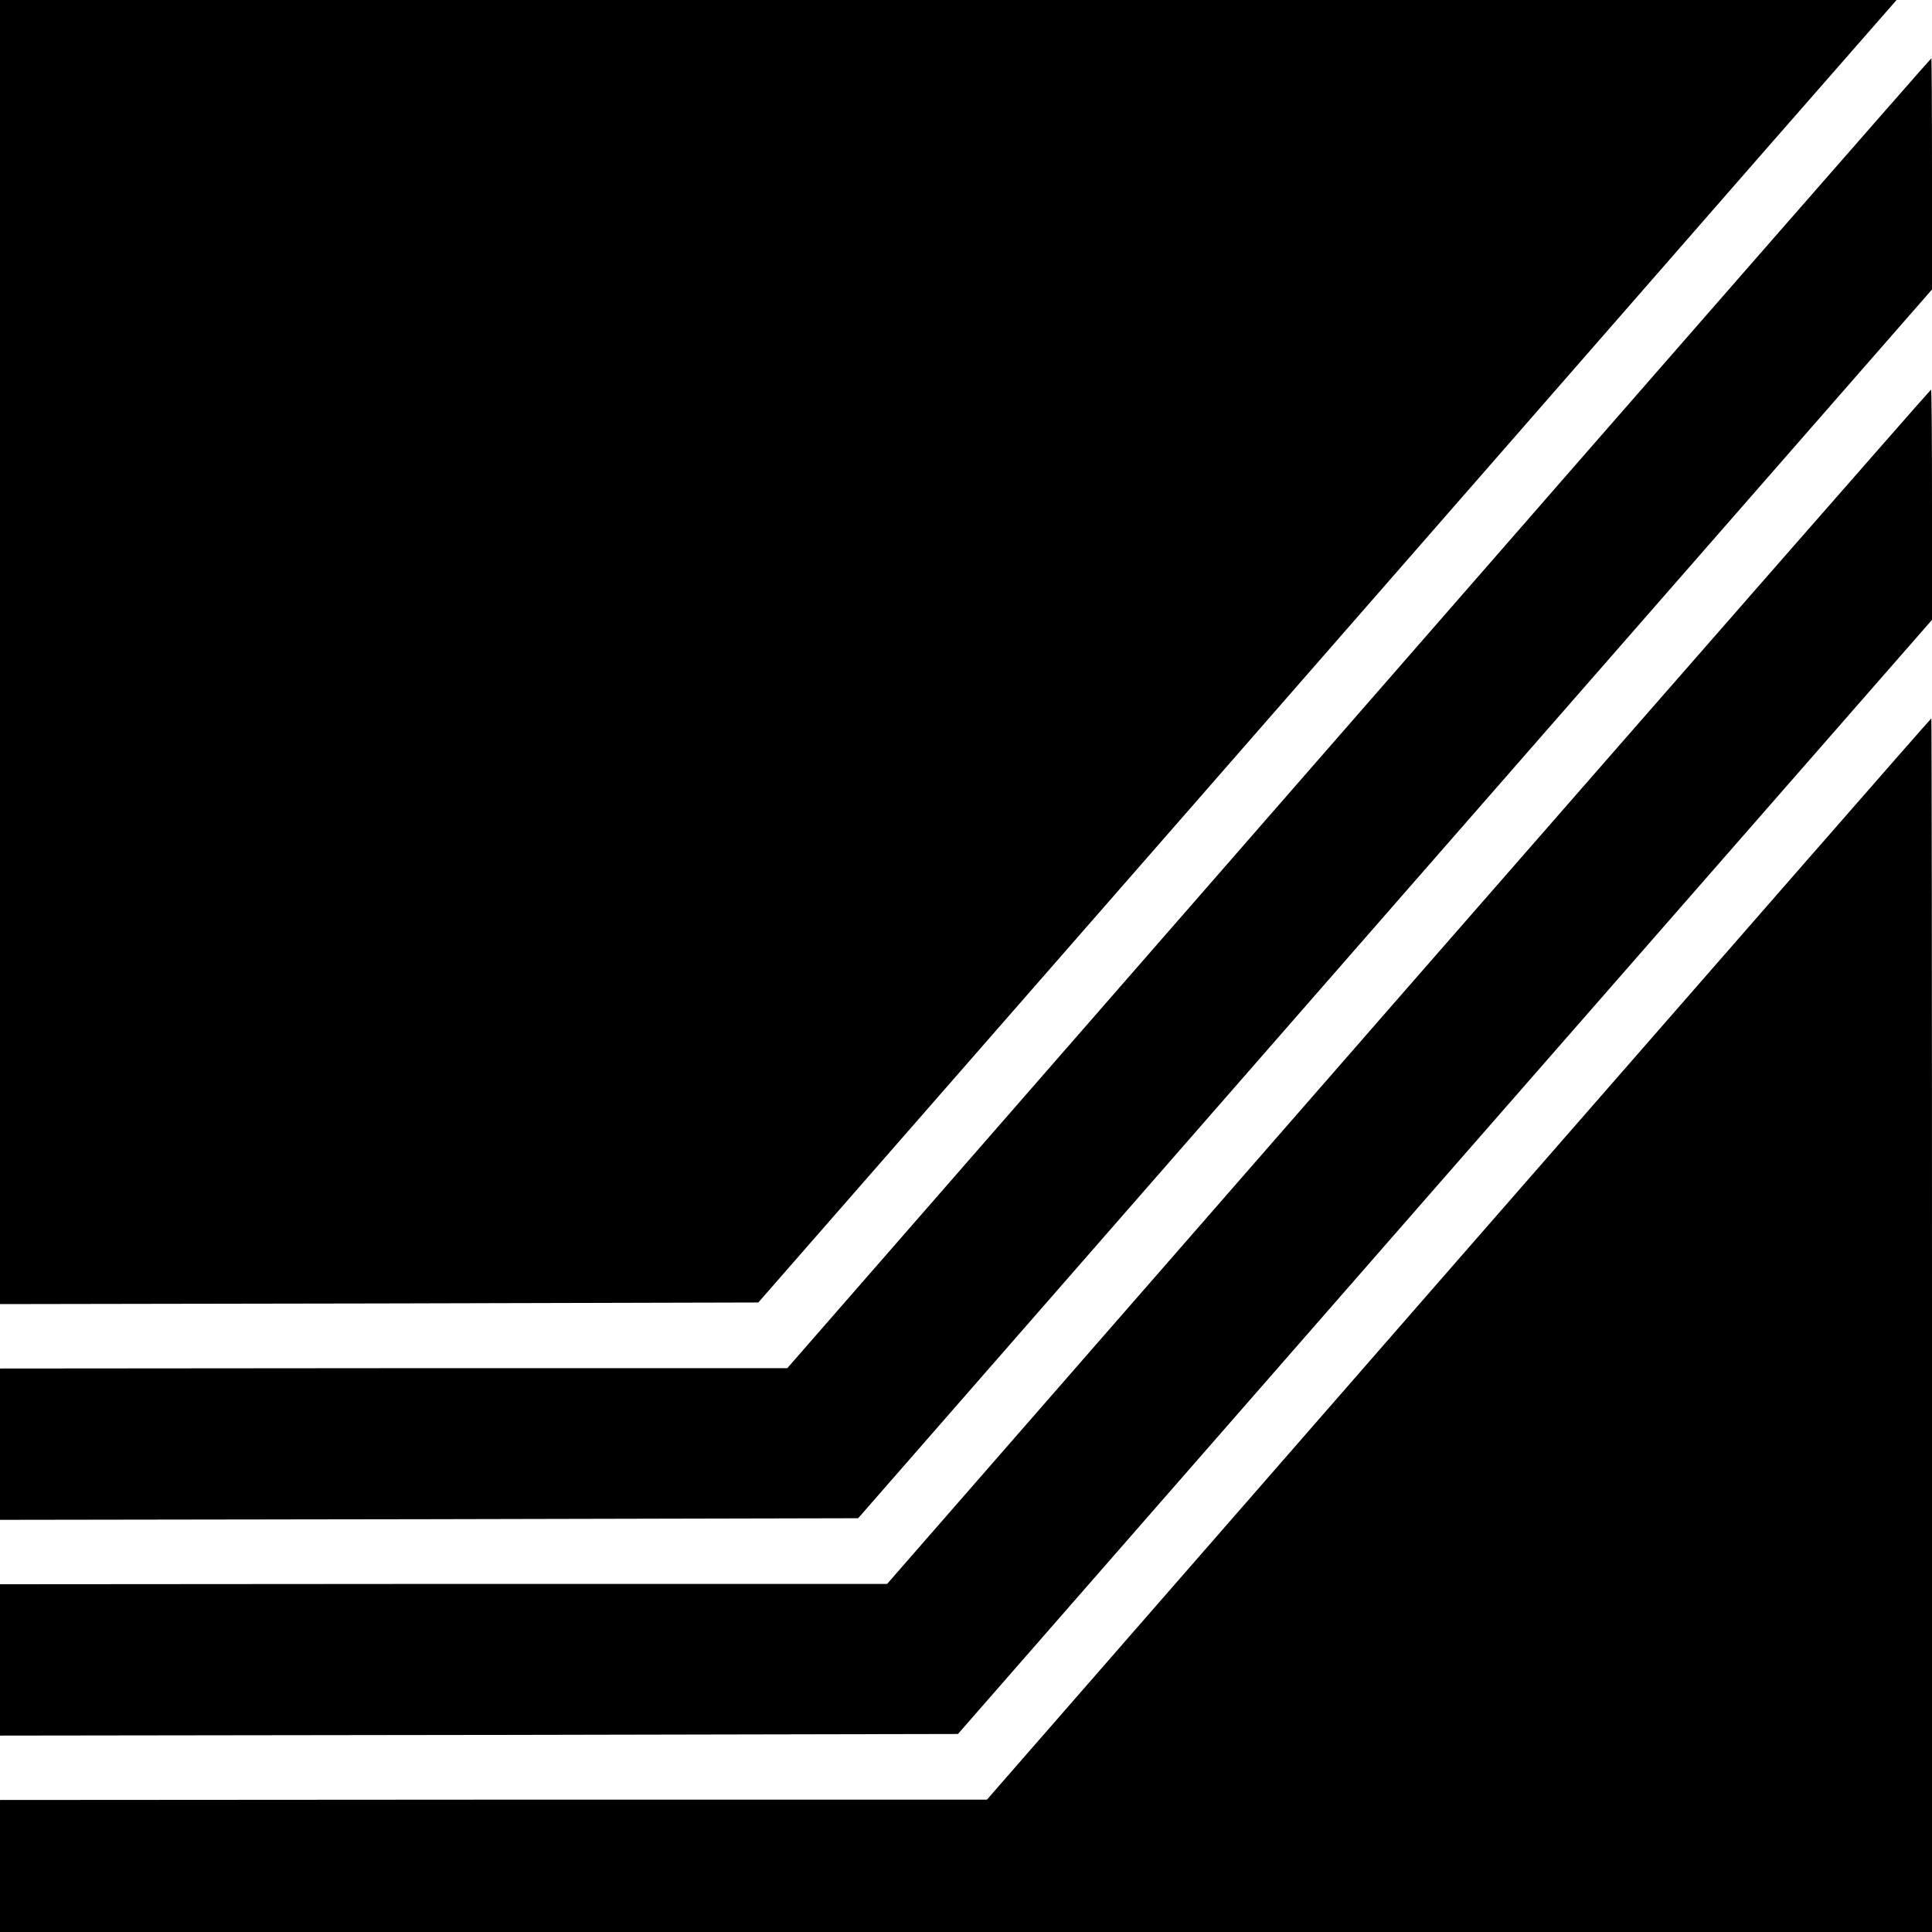
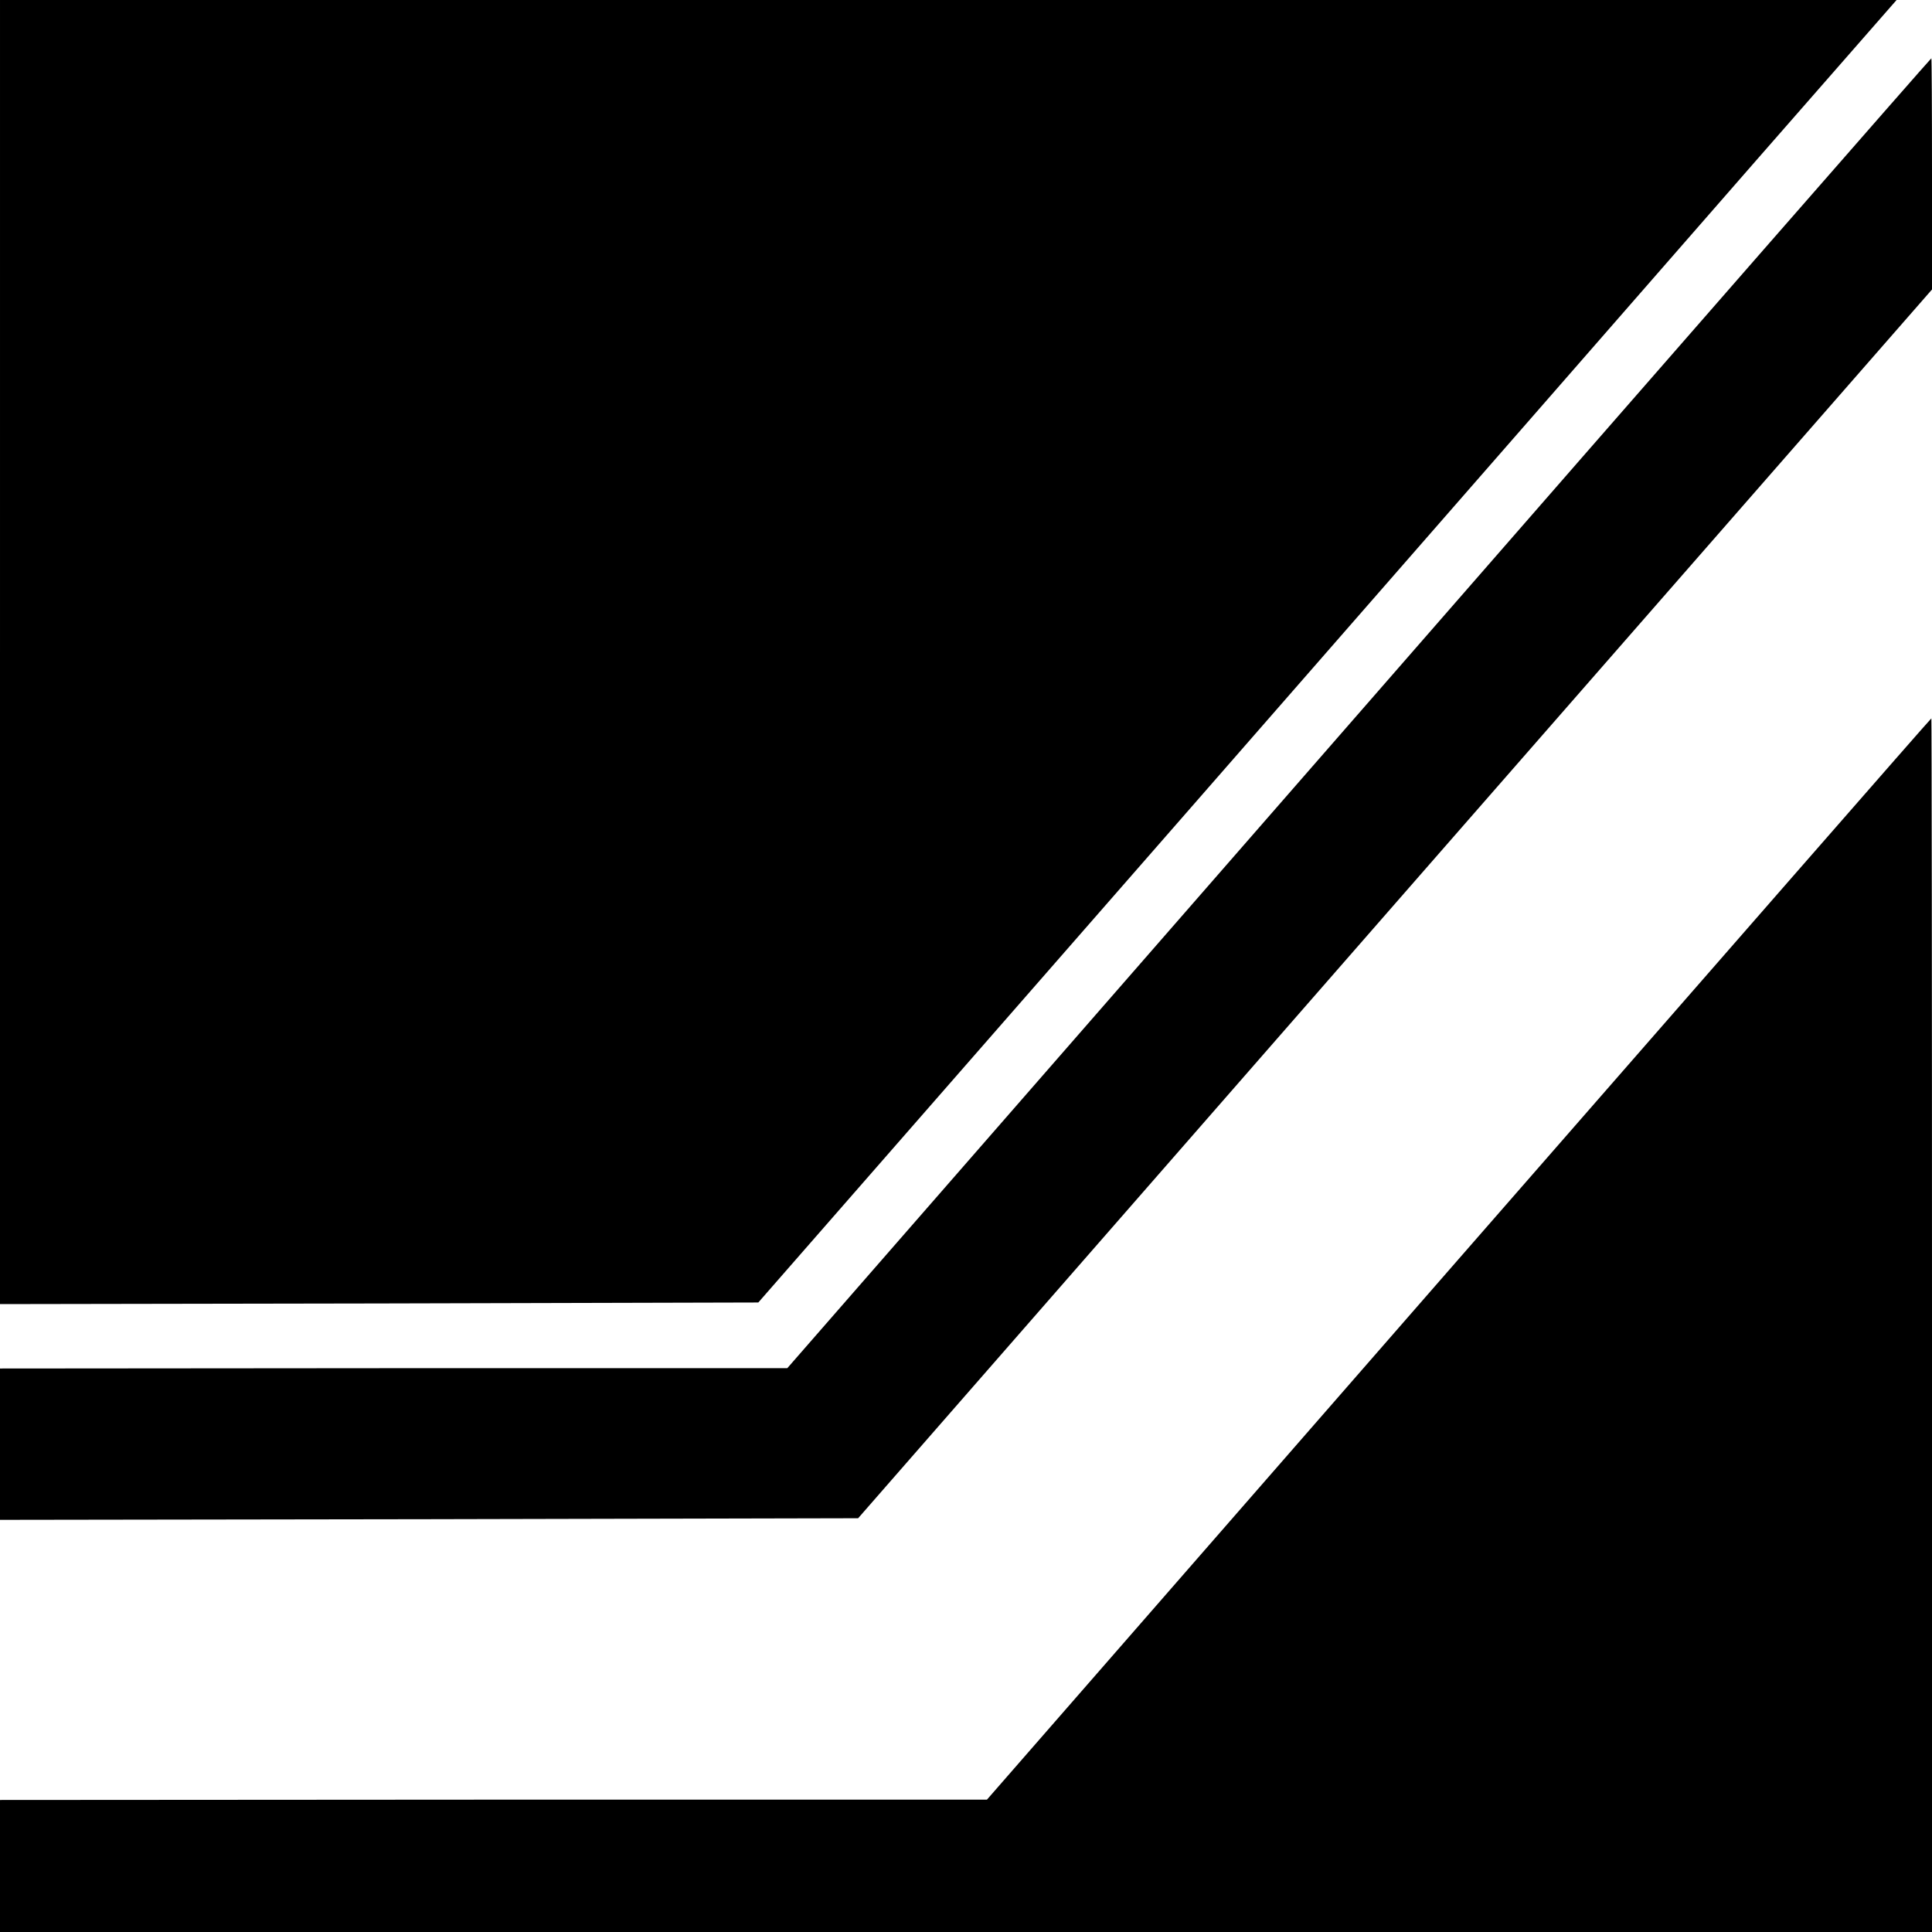
<svg xmlns="http://www.w3.org/2000/svg" version="1.0" width="600pt" height="600pt" viewBox="0 0 600 600" preserveAspectRatio="xMidYMid meet">
  <g transform="translate(0,600) scale(0.1,-0.1)" fill="#000000" stroke="none">
    <path d="M0 3975 l0 -2025 1177 2 1178 3 1333 1525 c733 839 1528 1749 1767 2023 l435 497 -2945 0 -2945 0 0 -2025z" />
    <path d="M4220 3785 l-1775 -2034 -1222 0 -1223 -1 0 -235 0 -235 1332 2 1333 3 1667 1908 1668 1908 0 359 c0 198 -1 360 -2 359 -2 0 -802 -915 -1778 -2034z" />
-     <path d="M4374 2936 l-1619 -1855 -1377 0 -1378 -1 0 -235 0 -235 1487 2 1488 3 1512 1730 1513 1730 0 358 c0 196 -1 357 -3 357 -2 0 -732 -834 -1623 -1854z" />
    <path d="M4530 2090 l-1465 -1679 -1532 0 -1533 -1 0 -205 0 -205 3000 0 3000 0 0 1885 c0 1037 -1 1885 -2 1884 -2 0 -662 -756 -1468 -1679z" />
  </g>
</svg>